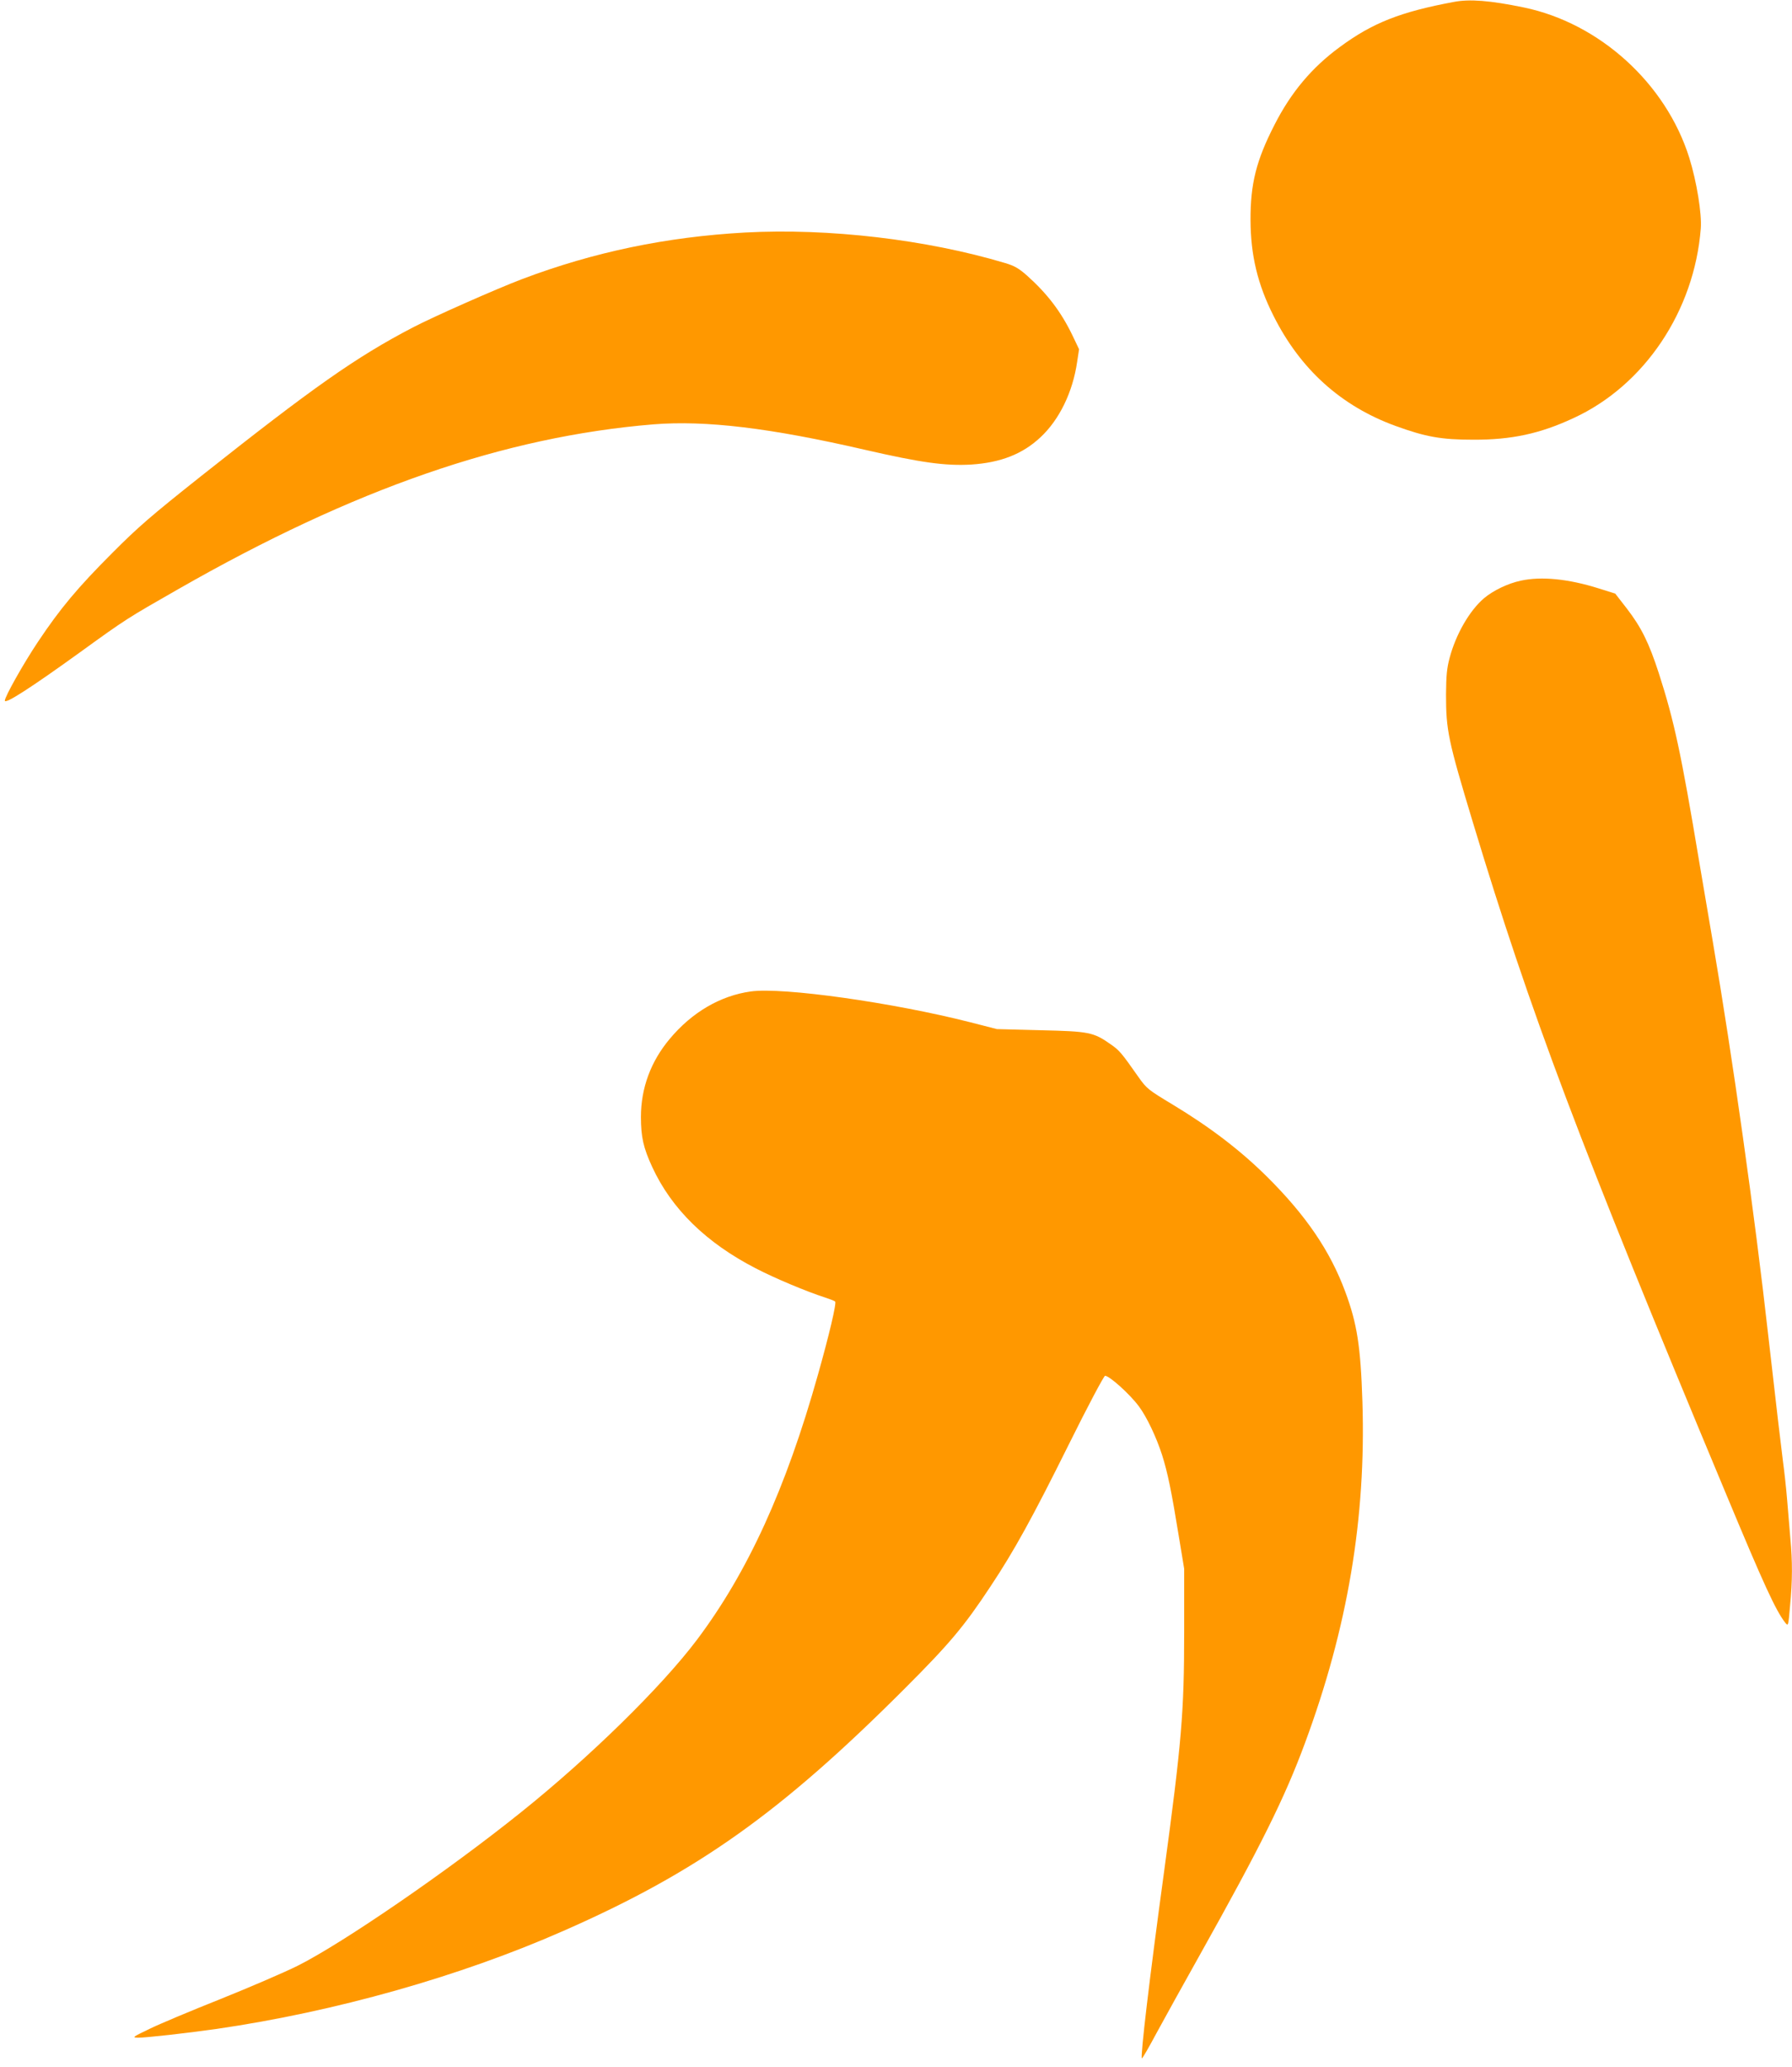
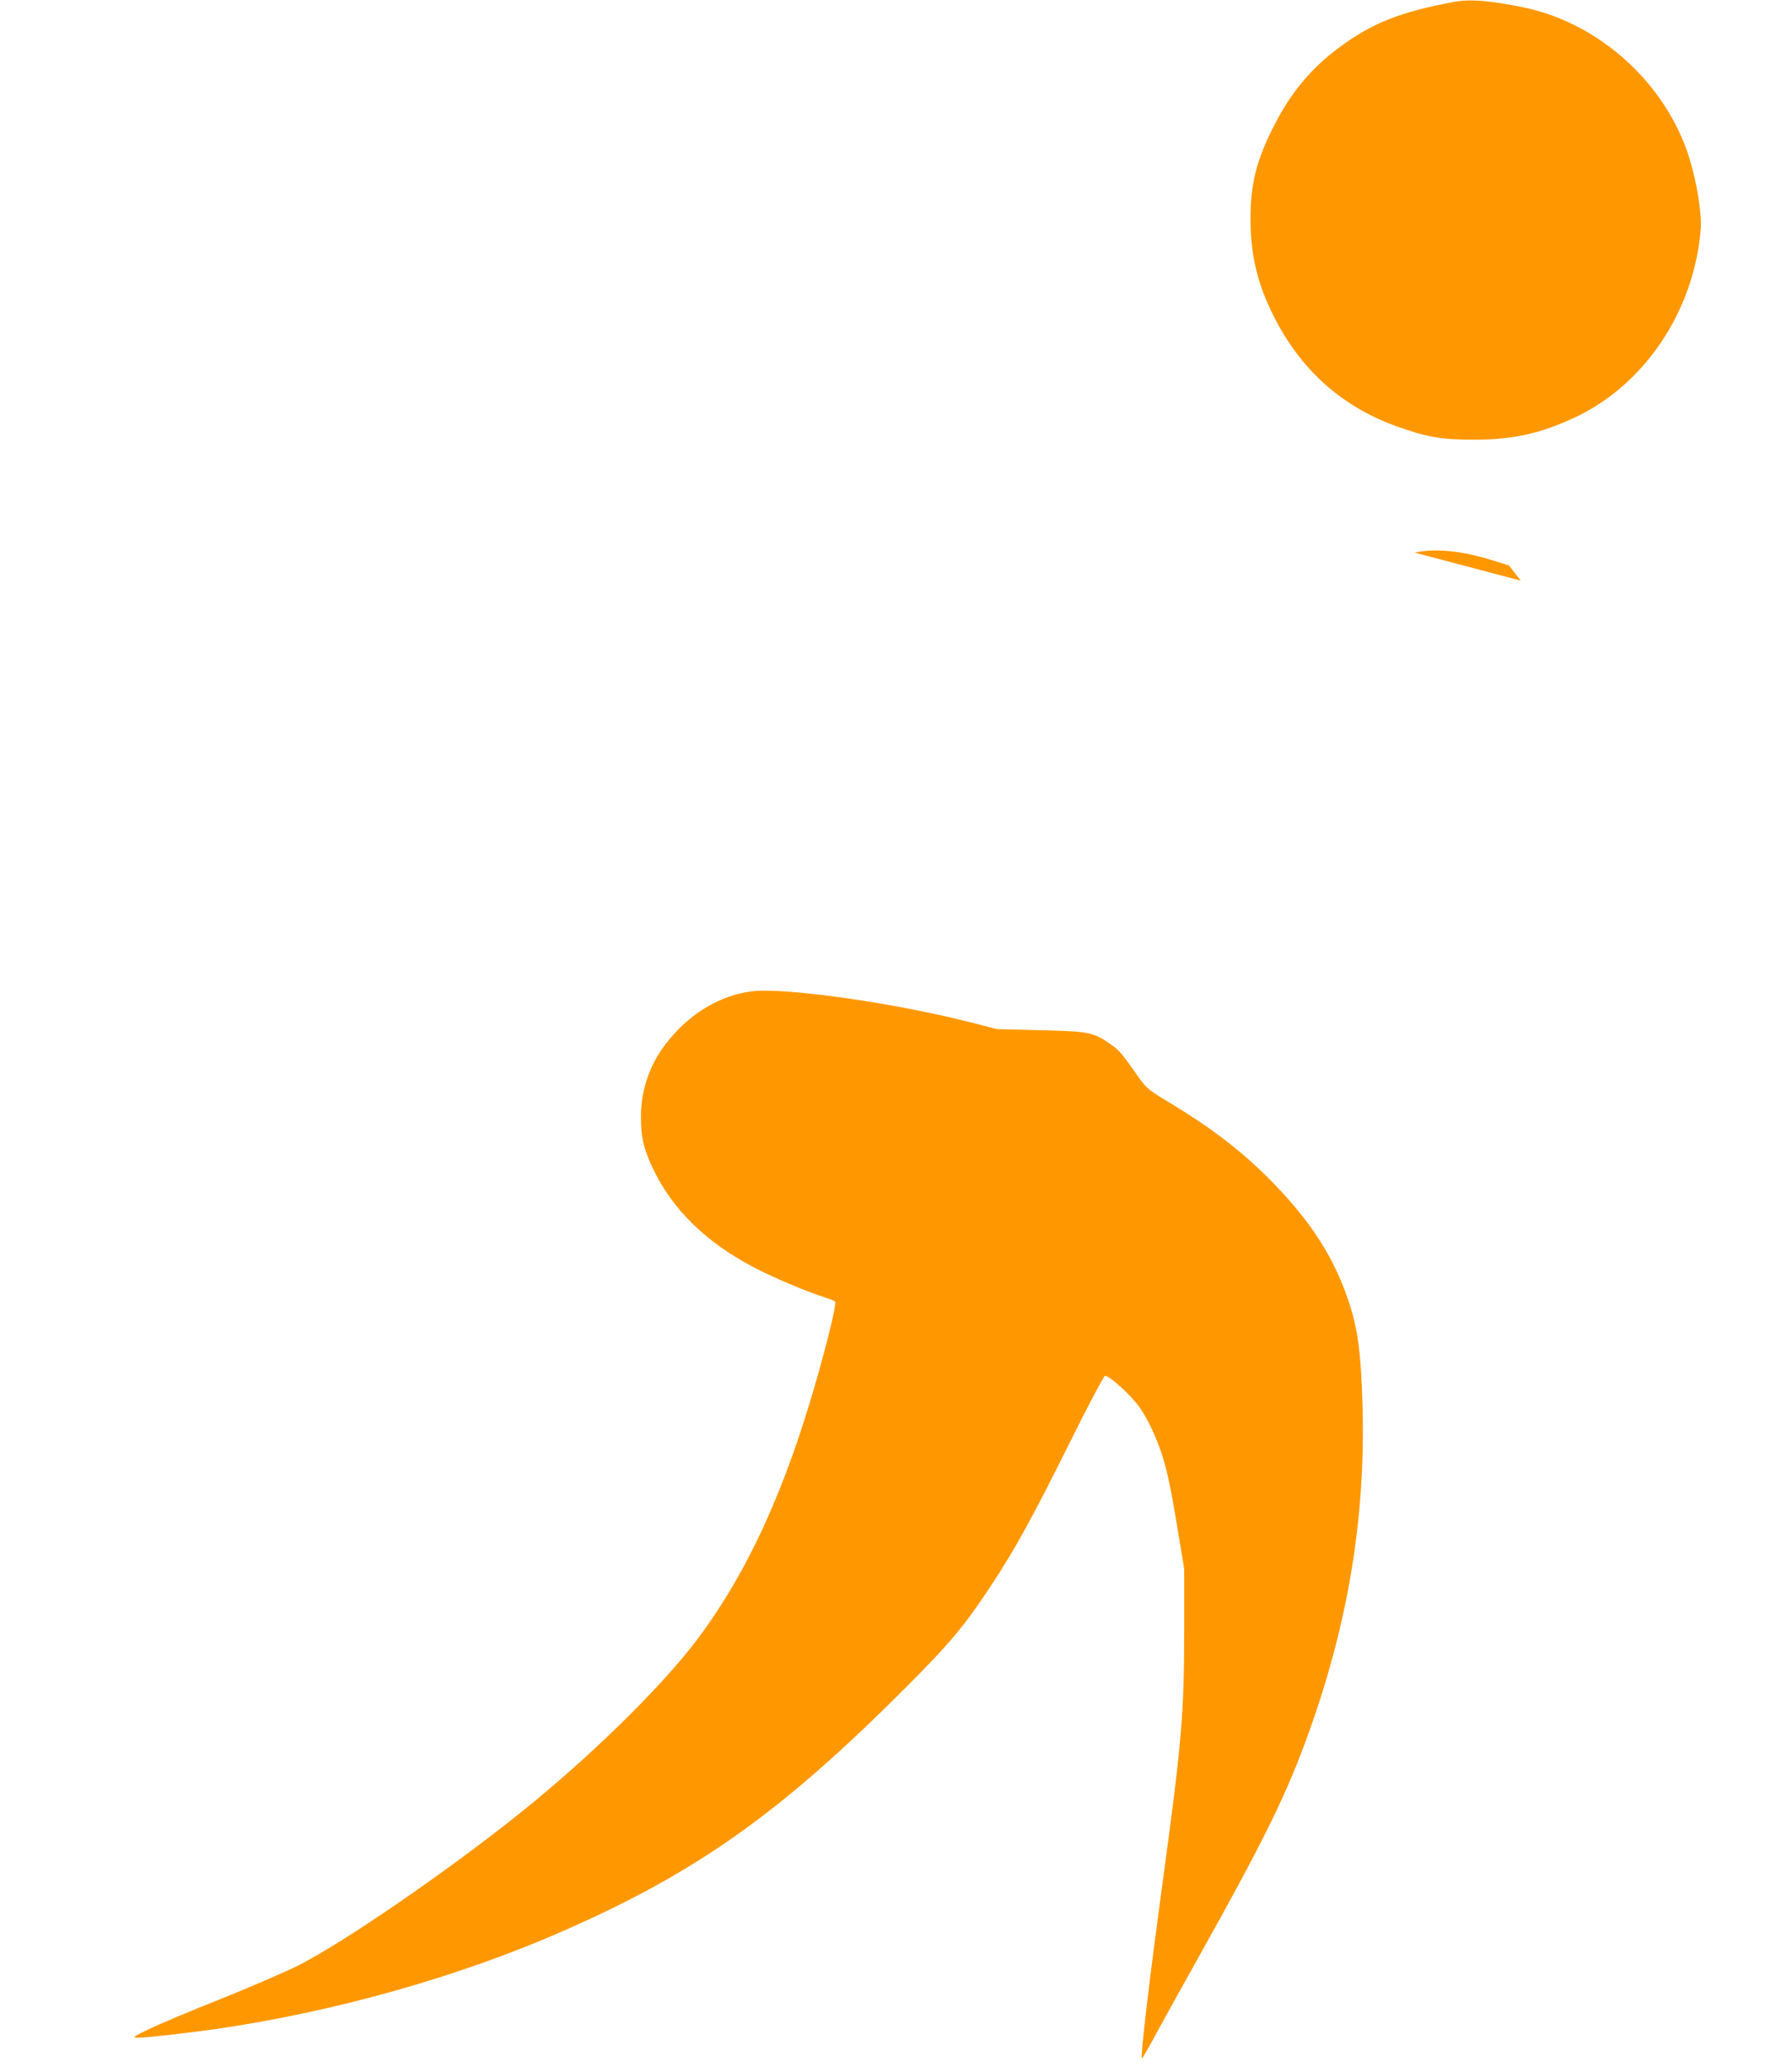
<svg xmlns="http://www.w3.org/2000/svg" version="1.0" width="1110pt" height="1280pt" viewBox="0 0 1110 1280" preserveAspectRatio="xMidYMid meet">
  <g transform="translate(0,1280) scale(0.1,-0.1)" fill="#ff9800" stroke="none">
    <path d="M9005 12788 c-332 -62 -504 -130 -707 -280 -173 -127 -301 -280 -403 -480 -114 -222 -150 -367 -149 -593 1 -216 44 -396 142 -590 166 -332 419 -560 757 -683 187 -68 284 -85 480 -85 237 -1 414 37 622 134 439 202 748 663 788 1174 7 91 -25 289 -71 437 -144 461 -556 835 -1026 932 -208 43 -335 53 -433 34z" />
-     <path d="M4615 11360 c-486 -27 -935 -120 -1380 -288 -156 -59 -552 -234 -680 -301 -352 -184 -617 -371 -1310 -920 -306 -243 -389 -314 -550 -476 -212 -212 -322 -343 -460 -550 -90 -135 -205 -339 -205 -364 0 -24 163 81 465 299 286 207 293 211 610 392 1088 622 2020 944 2942 1020 325 26 724 -22 1313 -158 344 -79 495 -100 655 -91 184 12 319 65 430 169 117 109 200 280 227 467 l12 78 -41 86 c-71 147 -155 257 -281 370 -52 46 -79 61 -136 78 -488 146 -1093 217 -1611 189z" />
-     <path d="M9420 9204 c-80 -17 -171 -61 -228 -109 -90 -77 -174 -223 -213 -370 -17 -64 -21 -109 -22 -225 0 -223 12 -282 167 -795 358 -1184 657 -1977 1571 -4165 230 -552 304 -713 363 -789 19 -23 19 -22 30 105 15 156 15 275 2 414 -5 58 -14 166 -20 240 -6 74 -18 182 -26 240 -12 93 -41 339 -90 770 -86 767 -222 1730 -344 2445 -22 127 -60 352 -85 500 -112 672 -155 871 -250 1166 -61 188 -108 283 -197 399 l-73 94 -102 32 c-187 59 -355 76 -483 48z" />
+     <path d="M9420 9204 l-73 94 -102 32 c-187 59 -355 76 -483 48z" />
    <path d="M4650 6660 c-187 -26 -363 -128 -501 -293 -118 -140 -179 -306 -179 -484 0 -123 15 -191 70 -310 120 -260 334 -469 640 -627 121 -63 318 -145 430 -181 30 -10 59 -21 63 -25 10 -9 -38 -211 -107 -455 -198 -704 -434 -1221 -749 -1640 -220 -292 -664 -727 -1091 -1069 -456 -366 -1104 -810 -1381 -949 -82 -41 -298 -134 -480 -207 -181 -72 -379 -155 -440 -185 -106 -51 -108 -53 -70 -54 43 -1 311 29 485 54 736 107 1509 325 2149 607 829 364 1347 732 2116 1502 276 276 367 384 530 631 147 221 261 428 487 883 115 232 216 422 223 422 27 0 154 -114 210 -190 49 -66 108 -191 143 -300 35 -110 59 -228 104 -505 l33 -200 0 -395 c0 -494 -16 -681 -125 -1485 -90 -658 -147 -1142 -137 -1152 3 -2 44 69 92 159 49 90 168 305 265 478 379 677 527 974 653 1315 265 715 379 1393 356 2115 -11 344 -33 483 -106 680 -94 254 -244 474 -487 715 -165 163 -351 305 -583 445 -151 91 -160 98 -211 170 -106 151 -118 165 -171 202 -108 76 -134 81 -436 88 l-270 7 -164 42 c-478 122 -1163 219 -1361 191z" />
  </g>
</svg>